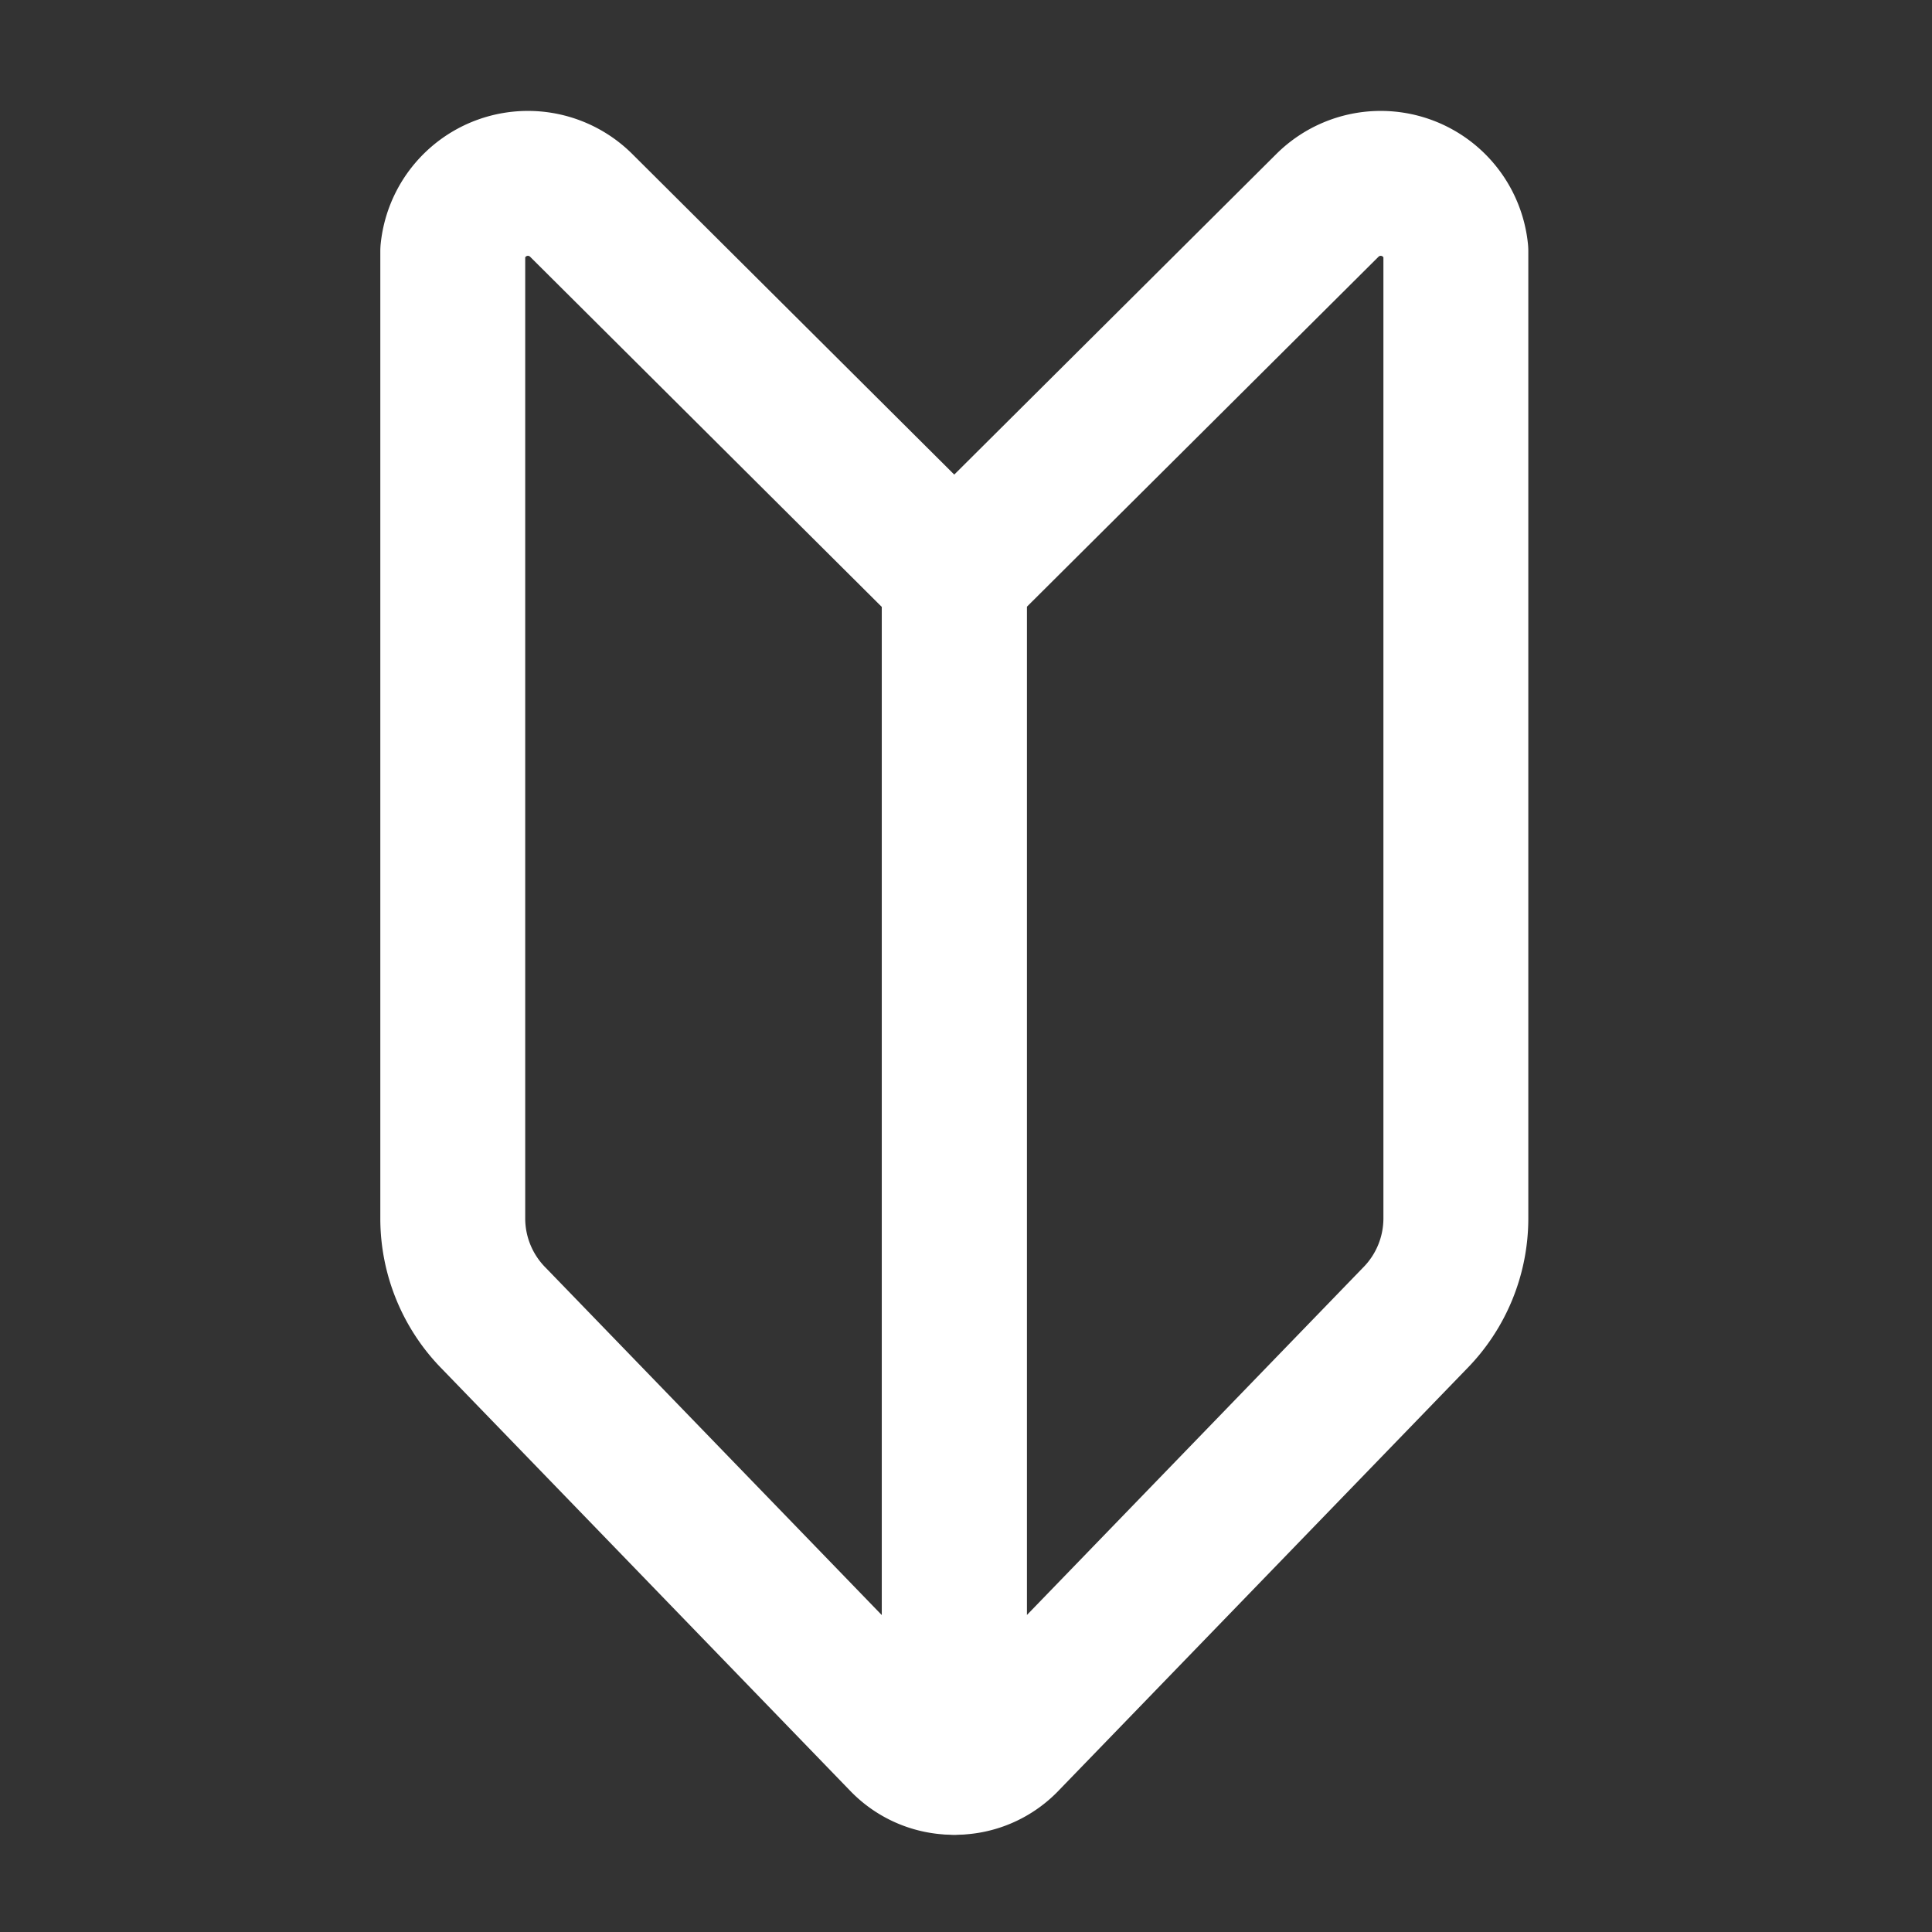
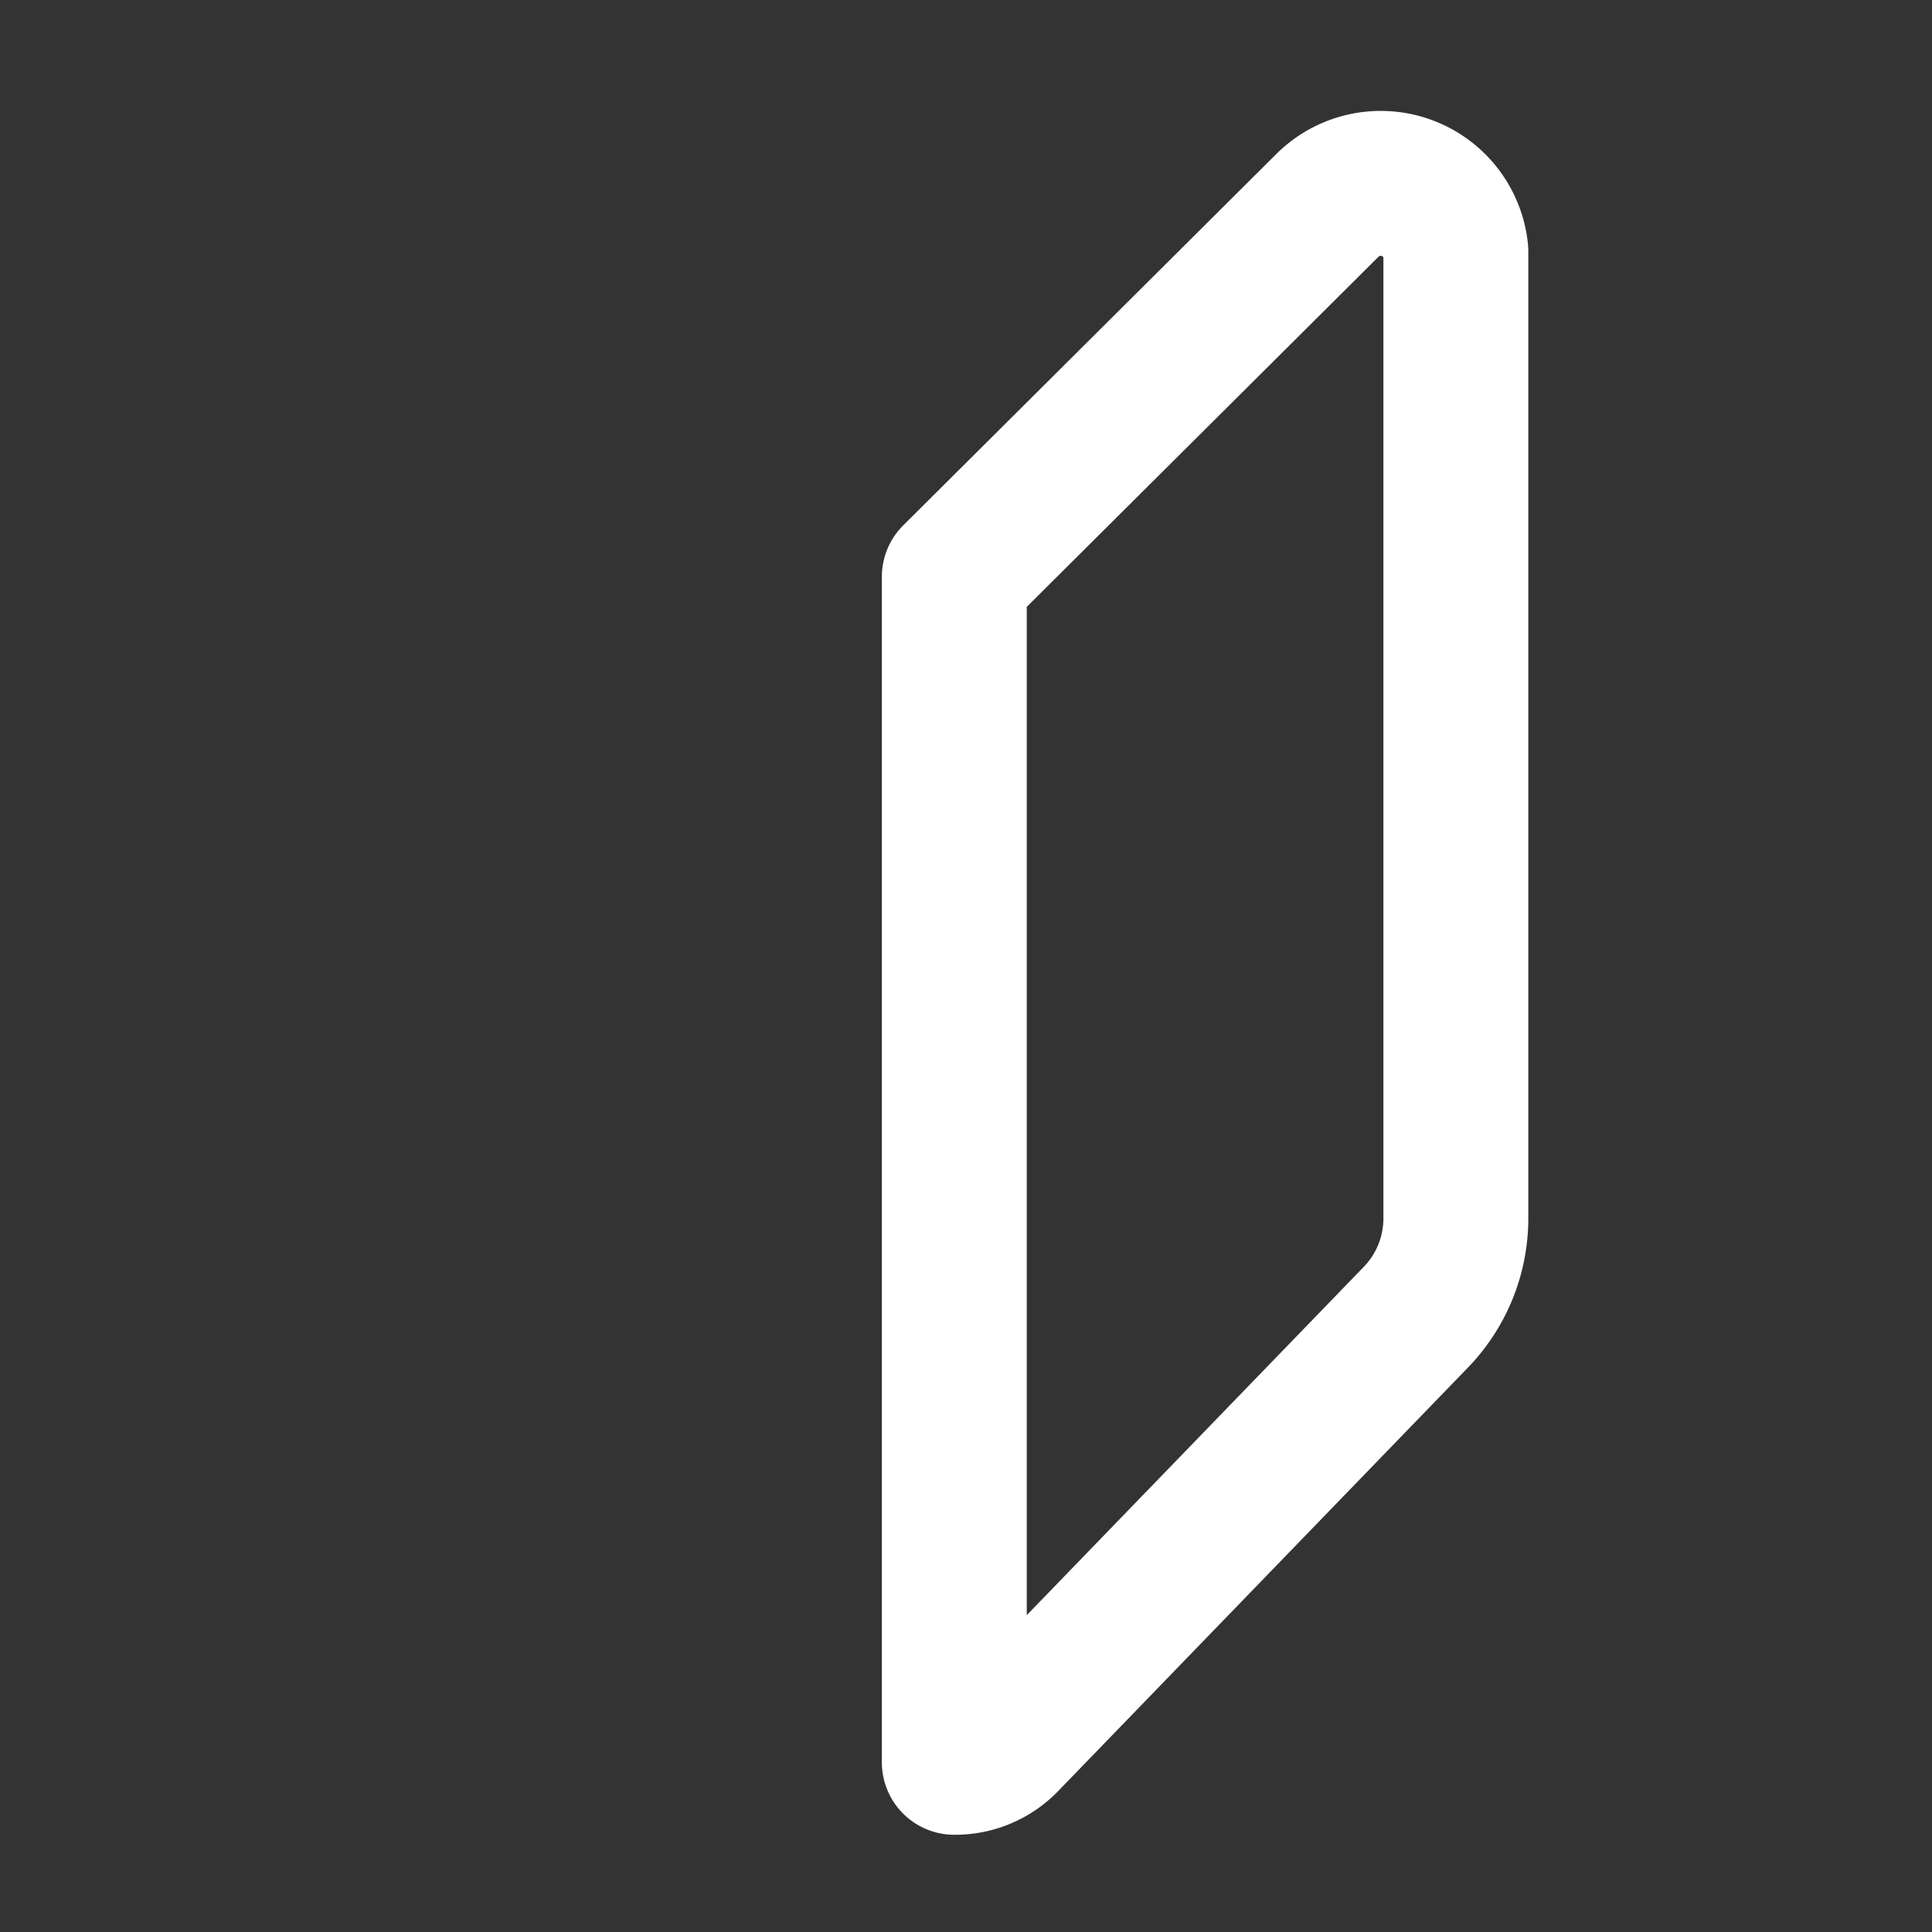
<svg xmlns="http://www.w3.org/2000/svg" width="40" height="40" viewBox="0 0 40 40">
  <rect x="0" y="0" width="40" height="40" fill="#333333" stroke="none" />
  <defs>
    <clipPath id="clip-path">
      <rect id="長方形_11111" data-name="長方形 11111" width="40" height="40" transform="translate(295 4298)" fill="#fff" stroke="#707070" stroke-width="1" />
    </clipPath>
  </defs>
  <g id="マスクグループ_20785" data-name="マスクグループ 20785" transform="translate(-295 -4298)" clip-path="url(#clip-path)">
    <g id="グループ_23519" data-name="グループ 23519" transform="translate(304.374 4301.809)">
-       <path id="パス_10772" data-name="パス 10772" d="M2.648.432A1.564,1.564,0,0,0,0,1.391V21.437a2.944,2.944,0,0,0,.852,2.05l8.472,8.756a1.471,1.471,0,0,0,1.06.435V8.135Z" transform="translate(0 0)" fill="none" stroke="#fff" stroke-linecap="round" stroke-linejoin="round" stroke-width="3" />
      <path id="パス_10773" data-name="パス 10773" d="M26.48.432l-7.736,7.7V32.678a1.471,1.471,0,0,0,1.06-.435l8.472-8.756a2.944,2.944,0,0,0,.852-2.05V1.391A1.564,1.564,0,0,0,26.48.432" transform="translate(-8.36 0)" fill="none" stroke="#fff" stroke-linecap="round" stroke-linejoin="round" stroke-width="3" />
    </g>
  </g>
</svg>